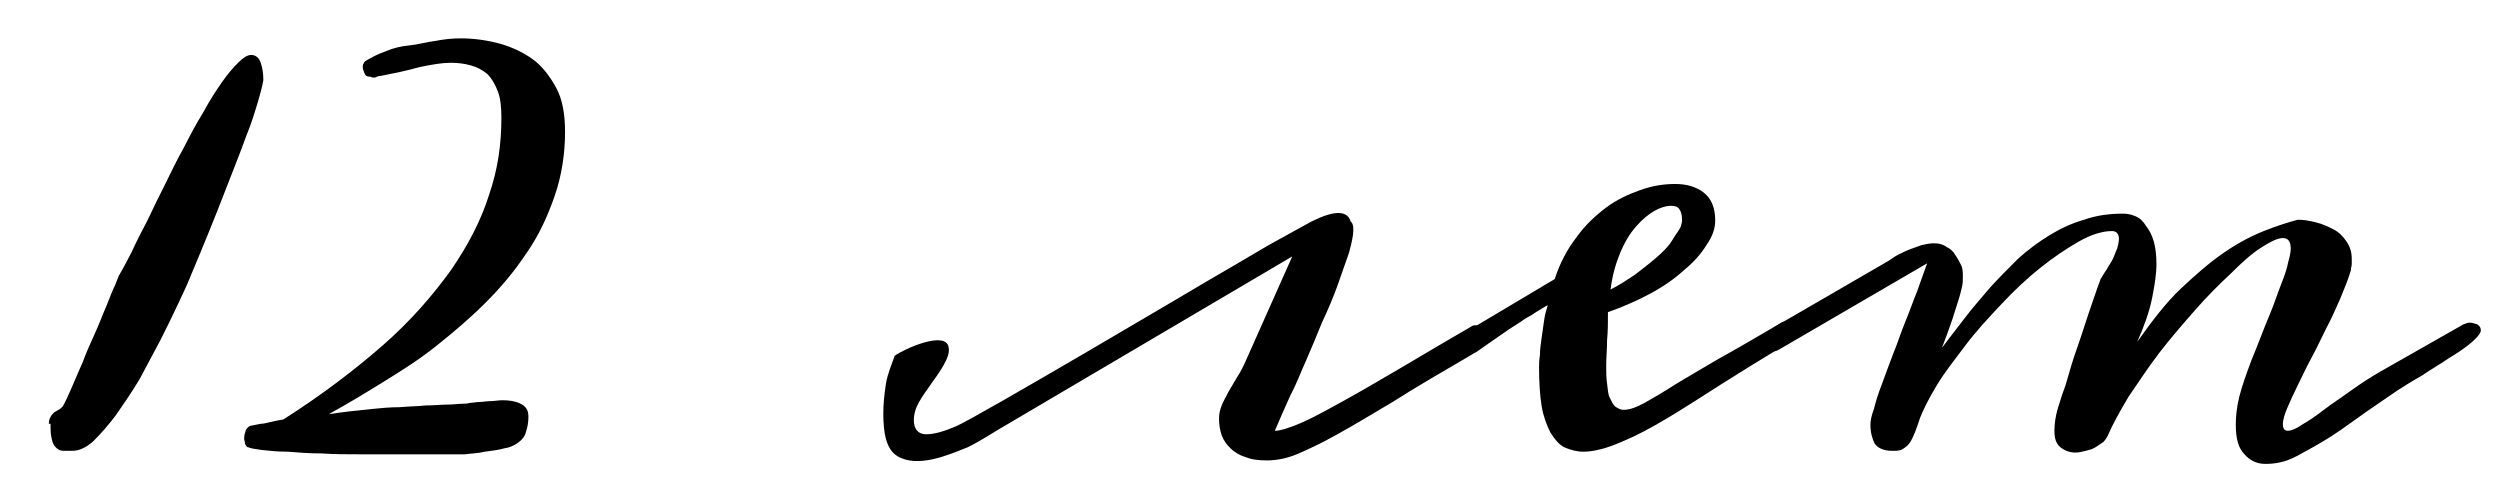
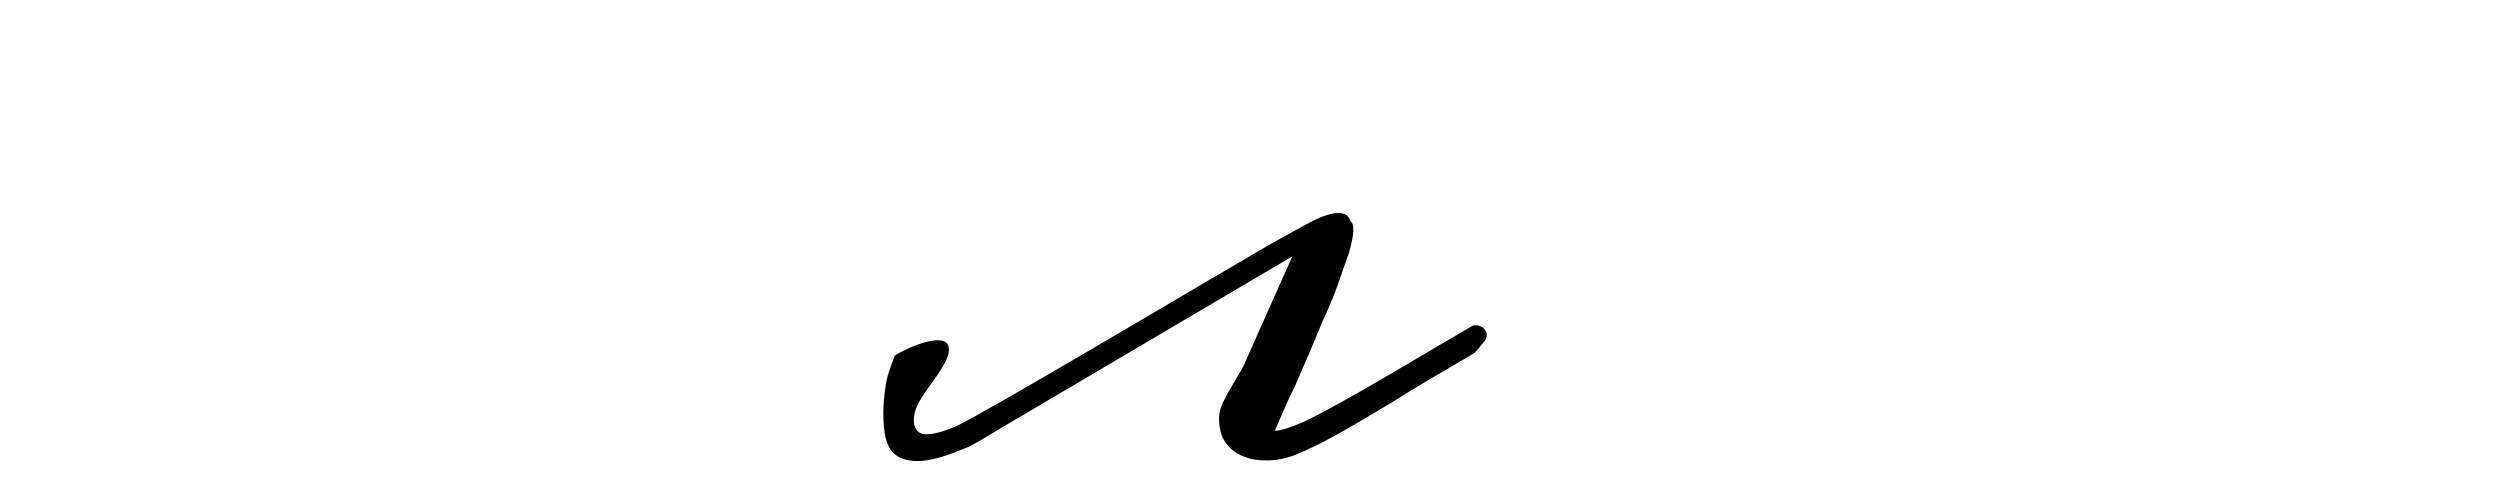
<svg xmlns="http://www.w3.org/2000/svg" id="Layer_1" x="0px" y="0px" viewBox="0 0 286.7 57.3" style="enable-background:new 0 0 286.7 57.3;" xml:space="preserve">
-   <path d="M5.6,48.6c0-0.4,0.1-0.6,0.2-0.8c0.1-0.2,0.3-0.4,0.4-0.5c0.2-0.1,0.3-0.2,0.5-0.3c0.2-0.1,0.3-0.2,0.5-0.4 c0.3-0.5,0.6-1.2,1-2.1c0.4-0.9,0.8-1.9,1.3-3c0.4-1.1,0.9-2.2,1.4-3.3c0.5-1.1,0.9-2.2,1.3-3.1c0.4-1,0.7-1.8,1-2.4 c0.3-0.7,0.4-1.1,0.5-1.2c0.4-0.7,0.9-1.6,1.4-2.6c0.5-1.1,1.1-2.3,1.8-3.6c0.6-1.3,1.3-2.7,2-4.1c0.7-1.4,1.4-2.9,2.2-4.3 c0.7-1.4,1.4-2.7,2.2-4c0.7-1.3,1.4-2.4,2.1-3.4c0.7-1,1.3-1.7,1.9-2.3c0.6-0.6,1.1-0.9,1.5-0.9c0.5,0,0.9,0.3,1.1,0.9 c0.2,0.6,0.3,1.2,0.3,2c-0.1,0.6-0.3,1.4-0.6,2.4c-0.3,1-0.7,2.4-1.4,4.1c-0.6,1.7-1.5,3.9-2.5,6.5c-1,2.6-2.3,5.8-3.9,9.6 c-0.3,0.8-0.8,1.8-1.4,3.1s-1.3,2.7-2,4.1c-0.8,1.5-1.6,3-2.4,4.5c-0.9,1.5-1.8,2.8-2.7,4.1c-0.9,1.2-1.8,2.2-2.6,3 c-0.9,0.8-1.7,1.1-2.4,1.1c-0.4,0-0.7,0-1,0c-0.3,0-0.6-0.1-0.8-0.3c-0.2-0.2-0.4-0.4-0.5-0.8c-0.1-0.4-0.2-0.8-0.2-1.5V48.6z" />
  <g>
-     <path d="M169.4,40.3c-0.2,0.2-0.5,0.2-0.8,0.2c-0.3,0-0.6-0.1-0.7-0.3c-0.2-0.2-0.3-0.4-0.3-0.7c0-0.3,0.1-0.7,0.4-1 c0.3-0.4,0.7-0.8,1.4-1.2l8.9-5.3c0.6-1.9,1.5-3.5,2.5-4.8c1-1.4,2.2-2.5,3.4-3.4c1.2-0.9,2.5-1.5,3.9-2s2.7-0.7,4-0.7 c1.3,0,2.4,0.3,3.3,1c0.9,0.7,1.3,1.8,1.3,3.2c0,0.9-0.3,1.8-1,2.8c-0.6,1-1.5,2-2.6,2.9c-1.1,1-2.4,1.9-3.9,2.7 c-1.5,0.8-3.1,1.5-4.8,2.1c0,1.1,0,2.2-0.1,3.2c0,1-0.1,2-0.1,2.9c0,0.8,0,1.4,0.1,2.1s0.1,1.2,0.3,1.6c0.2,0.4,0.4,0.8,0.6,1 c0.3,0.2,0.6,0.4,1,0.4c0.7,0,1.5-0.3,2.4-0.8c0.9-0.5,2.1-1.2,3.5-2.1c1.3-0.8,2.9-1.7,4.9-2.9c2-1.1,4.4-2.5,7.3-4.2 c0.1-0.1,0.2-0.1,0.4-0.1c0.3,0,0.5,0.1,0.7,0.3c0.2,0.2,0.3,0.5,0.3,0.8c0,0.3-0.1,0.6-0.3,0.9c-0.2,0.3-0.6,0.6-1.1,0.9 c-2.3,1.4-4.6,2.8-6.8,4.2c-2.2,1.4-4.2,2.7-6.2,3.9s-3.7,2.1-5.4,2.8c-1.6,0.7-3.1,1.1-4.3,1.1c-0.8,0-1.5-0.2-2.2-0.5 c-0.6-0.3-1.1-0.9-1.6-1.7c-0.4-0.8-0.8-1.8-1-3c-0.2-1.2-0.3-2.7-0.3-4.5c0-0.3,0-0.7,0.1-1.4c0-0.6,0.1-1.3,0.2-2 c0.1-0.7,0.2-1.4,0.3-2.1c0.1-0.7,0.3-1.2,0.4-1.6c-0.2,0.1-0.4,0.2-0.7,0.4s-0.7,0.4-1.1,0.7c-0.4,0.2-0.9,0.5-1.3,0.8 c-0.5,0.3-0.9,0.6-1.4,0.9L169.4,40.3z M192.8,25.8c0-0.1,0.1-0.3,0.1-0.5c0-0.6-0.1-1-0.3-1.3c-0.2-0.3-0.5-0.4-1-0.4 c-0.5,0-1.2,0.2-1.9,0.6c-0.7,0.4-1.4,1-2.1,1.8s-1.3,1.8-1.8,3c-0.5,1.2-0.9,2.6-1.1,4.2c1-0.5,1.9-1.1,2.8-1.7 c0.9-0.7,1.7-1.3,2.5-2s1.4-1.3,1.8-2S192.7,26.3,192.8,25.8z" />
-     <path d="M282.5,37.2c0.3-0.1,0.5-0.2,0.7-0.2c0.3,0,0.6,0.1,0.9,0.2c0.3,0.2,0.4,0.4,0.4,0.7c0,0.3-0.4,0.8-1.1,1.4 c-0.7,0.6-1.6,1.2-2.6,1.8c-1,0.7-2.1,1.3-3.1,2c-1.1,0.6-2,1.2-2.8,1.7c-1,0.7-2.2,1.5-3.5,2.4c-1.3,0.9-2.6,1.9-4,2.8 c-1.4,0.9-2.7,1.6-4,2.3s-2.5,0.9-3.6,0.9c-1,0-1.8-0.4-2.4-1.1c-0.7-0.7-1-1.8-1-3.4c0-0.9,0.1-2,0.4-3.2c0.3-1.2,0.8-2.6,1.4-4.2 c0.8-1.9,1.4-3.6,2-5c0.6-1.4,1-2.7,1.4-3.7c0.4-1,0.7-1.9,0.8-2.5c0.2-0.7,0.3-1.2,0.3-1.6c0-0.8-0.3-1.2-0.9-1.2 s-1.4,0.4-2.5,1.1s-2.2,1.7-3.5,3c-1.3,1.2-2.7,2.6-4.1,4.2s-2.8,3.2-4.1,4.9c-1.3,1.7-2.4,3.4-3.5,5c-1,1.7-1.8,3.1-2.4,4.5 c-0.1,0.2-0.3,0.5-0.5,0.7c-0.3,0.2-0.6,0.4-0.9,0.6c-0.3,0.2-0.7,0.3-1.1,0.4c-0.4,0.1-0.8,0.2-1.2,0.2c-0.6,0-1.2-0.2-1.7-0.6 c-0.5-0.4-0.7-1-0.7-1.9c0-0.7,0.1-1.6,0.4-2.6c0.3-1,0.6-1.9,0.9-2.7c0.4-1.4,0.8-2.8,1.3-4.2s0.9-2.7,1.3-3.9 c0.5-1.4,0.9-2.7,1.4-4c0.2-0.3,0.4-0.7,0.7-1.1c0.2-0.4,0.5-0.8,0.7-1.2c0.2-0.4,0.3-0.8,0.5-1.2c0.1-0.4,0.2-0.8,0.2-1.1 c0-0.6-0.3-0.9-0.8-0.9c-1.1,0-2.4,0.4-3.8,1.2c-1.4,0.8-2.9,1.8-4.4,3c-1.5,1.2-3,2.6-4.5,4.2c-1.5,1.6-2.9,3.1-4.1,4.7 s-2.4,3.1-3.3,4.6c-0.9,1.5-1.5,2.7-1.9,3.7c-0.2,0.6-0.4,1.2-0.6,1.7s-0.4,0.9-0.6,1.2s-0.5,0.5-0.8,0.7c-0.3,0.2-0.7,0.2-1.2,0.2 c-1,0-1.6-0.3-2-0.8c-0.3-0.6-0.5-1.3-0.5-2.2c0-0.4,0.1-1,0.4-1.8c0.2-0.8,0.5-1.8,0.9-2.8c0.4-1.1,0.8-2.2,1.3-3.5 c0.5-1.2,0.9-2.5,1.4-3.7c0.5-1.2,0.9-2.4,1.4-3.6c0.4-1.2,0.8-2.2,1.1-3.1l-17,9.9c-0.3,0.2-0.6,0.2-0.9,0.2s-0.5-0.1-0.7-0.2 c-0.2-0.2-0.3-0.4-0.3-0.7c0-0.3,0.1-0.7,0.4-1c0.3-0.4,0.8-0.8,1.5-1.2l12.6-7.3c0.3-0.2,0.7-0.5,1.1-0.7c0.4-0.2,0.8-0.4,1.3-0.6 s0.9-0.3,1.4-0.5c0.5-0.1,0.9-0.2,1.4-0.2c0.5,0,1,0.1,1.4,0.4c0.4,0.2,0.8,0.5,1,0.9c0.3,0.4,0.5,0.8,0.7,1.2 c0.2,0.4,0.2,0.9,0.2,1.3c0,0.4,0,0.8-0.1,1.2c-0.1,0.4-0.2,0.9-0.4,1.5c-0.2,0.6-0.4,1.3-0.7,2.2c-0.3,0.9-0.7,2-1.2,3.3 c0.8-1.1,1.7-2.2,2.6-3.4c0.9-1.2,1.9-2.3,2.9-3.5c1-1.1,2.1-2.2,3.2-3.3c1.1-1,2.3-1.9,3.6-2.7c1.3-0.8,2.6-1.4,4-1.8 c1.4-0.5,2.9-0.7,4.5-0.7c0.5,0,0.9,0.1,1.4,0.3c0.5,0.2,0.9,0.6,1.2,1.1c0.4,0.5,0.7,1.1,0.9,1.8c0.2,0.7,0.3,1.6,0.3,2.6 c0,1.1-0.2,2.4-0.5,3.9c-0.3,1.5-0.9,3.2-1.7,5c1.7-2.4,3.3-4.5,5-6.1c1.7-1.6,3.3-3,4.9-4.1c1.6-1.1,3.1-1.9,4.6-2.5 c1.5-0.6,2.8-1,3.9-1.3c0.7,0,1.3,0.1,2.1,0.3s1.4,0.5,2,0.8s1.1,0.8,1.5,1.4c0.4,0.6,0.6,1.2,0.6,2c0,0.2,0,0.4,0,0.6 c0,0.2-0.1,0.4-0.1,0.7c-0.3,1-0.7,2-1.2,3.2c-0.5,1.1-1,2.3-1.6,3.4c-0.6,1.2-1.1,2.3-1.7,3.4c-0.6,1.1-1.1,2.2-1.6,3.2 s-0.9,1.9-1.2,2.6s-0.5,1.4-0.5,1.8c0,0.6,0.2,0.8,0.6,0.8c0.3,0,0.9-0.2,1.6-0.7c0.7-0.4,1.6-1,2.5-1.7s2-1.4,3.1-2.2 c1.1-0.8,2.2-1.5,3.4-2.2L282.5,37.2z" />
    <path d="M168.9,40.6c-3.6,2.1-6.7,3.9-9.2,5.5c-2.5,1.5-4.7,2.8-6.5,3.8c-1.8,1-3.3,1.7-4.5,2.2c-1.2,0.5-2.4,0.7-3.4,0.7 c-1,0-1.8-0.1-2.5-0.4c-0.7-0.2-1.3-0.6-1.7-1c-0.4-0.4-0.8-0.9-1-1.5c-0.2-0.6-0.3-1.2-0.3-1.9c0-0.5,0.1-1,0.3-1.5s0.5-1,0.8-1.6 l1-1.7c0.4-0.6,0.7-1.2,1-1.9l5.3-11.9l-33.6,19.8c-1.8,1.1-3.3,2-3.9,2.2c-2,0.8-5.5,2.3-7.8,0.9c-1.3-0.8-1.6-2.7-1.6-4.9 c0-1,0.1-2.1,0.3-3.4c0.2-1.2,0.7-2.3,1-3.2c1.1-0.8,6-3,6.2-0.9c0.1,0.6-0.2,1.3-0.6,2c-0.4,0.7-0.9,1.4-1.4,2.1 c-0.5,0.7-1,1.4-1.4,2.1c-0.4,0.7-0.6,1.4-0.6,2.1c0,1,0.5,1.6,1.4,1.6c0.9,0,2-0.3,3.4-0.9c2.4-1,28.9-16.7,28.9-16.7 c1.2-0.7,2.4-1.4,3.6-2.1l3.4-2l2.9-1.6l2-1.1c2.6-1.3,4.1-1.3,4.5,0c0.1,0.1,0.2,0.2,0.2,0.3c0.1,0.2,0.1,0.4,0.1,0.7 c0,0.6-0.2,1.5-0.5,2.6c-0.4,1.1-0.8,2.3-1.3,3.7c-0.5,1.4-1.1,2.8-1.8,4.3c-0.6,1.5-1.2,2.9-1.8,4.3c-0.6,1.3-1.1,2.7-1.8,4 c-0.6,1.3-1.2,2.7-1.8,4.1c0.6,0,1.6-0.3,3-0.9s3-1.5,5-2.6c2-1.1,4.2-2.4,6.6-3.8c2.5-1.5,5.1-3,8-4.7c0.1-0.1,0.3-0.1,0.5-0.1 c0.3,0,0.5,0.1,0.8,0.3c0.2,0.2,0.4,0.4,0.4,0.8c0,0.3-0.1,0.6-0.4,0.9S169.5,40.2,168.9,40.6z" />
  </g>
-   <path d="M59.5,50.7c-0.4,0.3-0.9,0.6-1.6,0.7c-0.7,0.2-1.5,0.3-2.3,0.4C54.8,52,54,52,53.3,52.1c-0.7,0-1.1,0-1.4,0 c-0.3,0-0.7,0-1.2,0c-0.5,0-1.1,0-1.7,0c-1.1,0-2.2,0-3.6,0c-1.4,0-2.8,0-4.2,0c-1.4,0-2.9,0-4.3-0.1c-1.4,0-2.7-0.1-3.9-0.2 c-1.2,0-2.1-0.1-3-0.2c-0.8-0.1-1.3-0.2-1.5-0.3c-0.2,0-0.3-0.2-0.4-0.4c0-0.2-0.1-0.4-0.1-0.6c0-0.4,0.1-0.7,0.2-1 c0.2-0.3,0.4-0.5,0.7-0.5l1-0.2c0.3,0,0.7-0.1,1.1-0.2c0.4-0.1,0.9-0.2,1.5-0.3l0,0c4.4-2.8,8.2-5.7,11.4-8.5 c3.2-2.8,5.7-5.7,7.8-8.6c2-2.9,3.5-5.8,4.4-8.7c1-2.9,1.4-5.8,1.4-8.8c0-1.2-0.1-2.2-0.4-3c-0.3-0.8-0.7-1.5-1.2-2 C55.3,8,54.7,7.7,54,7.5c-0.7-0.2-1.5-0.3-2.3-0.3c-1,0-2.2,0.2-3.6,0.5c-1.4,0.4-2.9,0.7-4.4,1c-0.3,0-0.5,0.1-0.7,0.2 c-0.2,0-0.4,0-0.5-0.1c-0.4,0-0.6-0.1-0.7-0.4c-0.1-0.2-0.2-0.5-0.2-0.7c0-0.1,0-0.3,0.1-0.4c0-0.1,0.1-0.2,0.2-0.3 c0.7-0.4,1.4-0.8,2.3-1.1c0.9-0.4,1.8-0.6,2.8-0.7s2-0.4,2.9-0.5c1-0.2,2-0.3,2.9-0.3c1.5,0,3,0.2,4.5,0.6c1.4,0.4,2.7,1,3.8,1.8 c1.1,0.8,2,2,2.7,3.3s1,3,1,5c0,2.6-0.4,5.1-1.2,7.4c-0.8,2.3-1.8,4.5-3.2,6.5c-1.4,2.1-2.9,3.9-4.7,5.7c-1.8,1.8-3.7,3.4-5.7,5 s-4.1,2.9-6.2,4.2c-2.1,1.3-4.1,2.5-6.1,3.6c0.6-0.1,1.4-0.2,2.2-0.3c0.9-0.1,1.8-0.2,2.8-0.3c1-0.1,2-0.2,3.1-0.2 c1.1-0.1,2.1-0.1,3-0.2c0.9,0,1.8-0.1,2.5-0.1c0.7,0,1.4-0.1,1.8-0.1c0.2,0,0.5,0,0.8-0.1c0.4,0,0.7-0.1,1.1-0.1 c0.4,0,0.8-0.1,1.3-0.1c0.4,0,0.9-0.1,1.3-0.1c0.8,0,1.5,0.1,2.1,0.4c0.6,0.3,0.9,0.7,0.9,1.5c0,0.6-0.1,1.2-0.3,1.8 C60.2,50,59.9,50.4,59.5,50.7z" />
</svg>